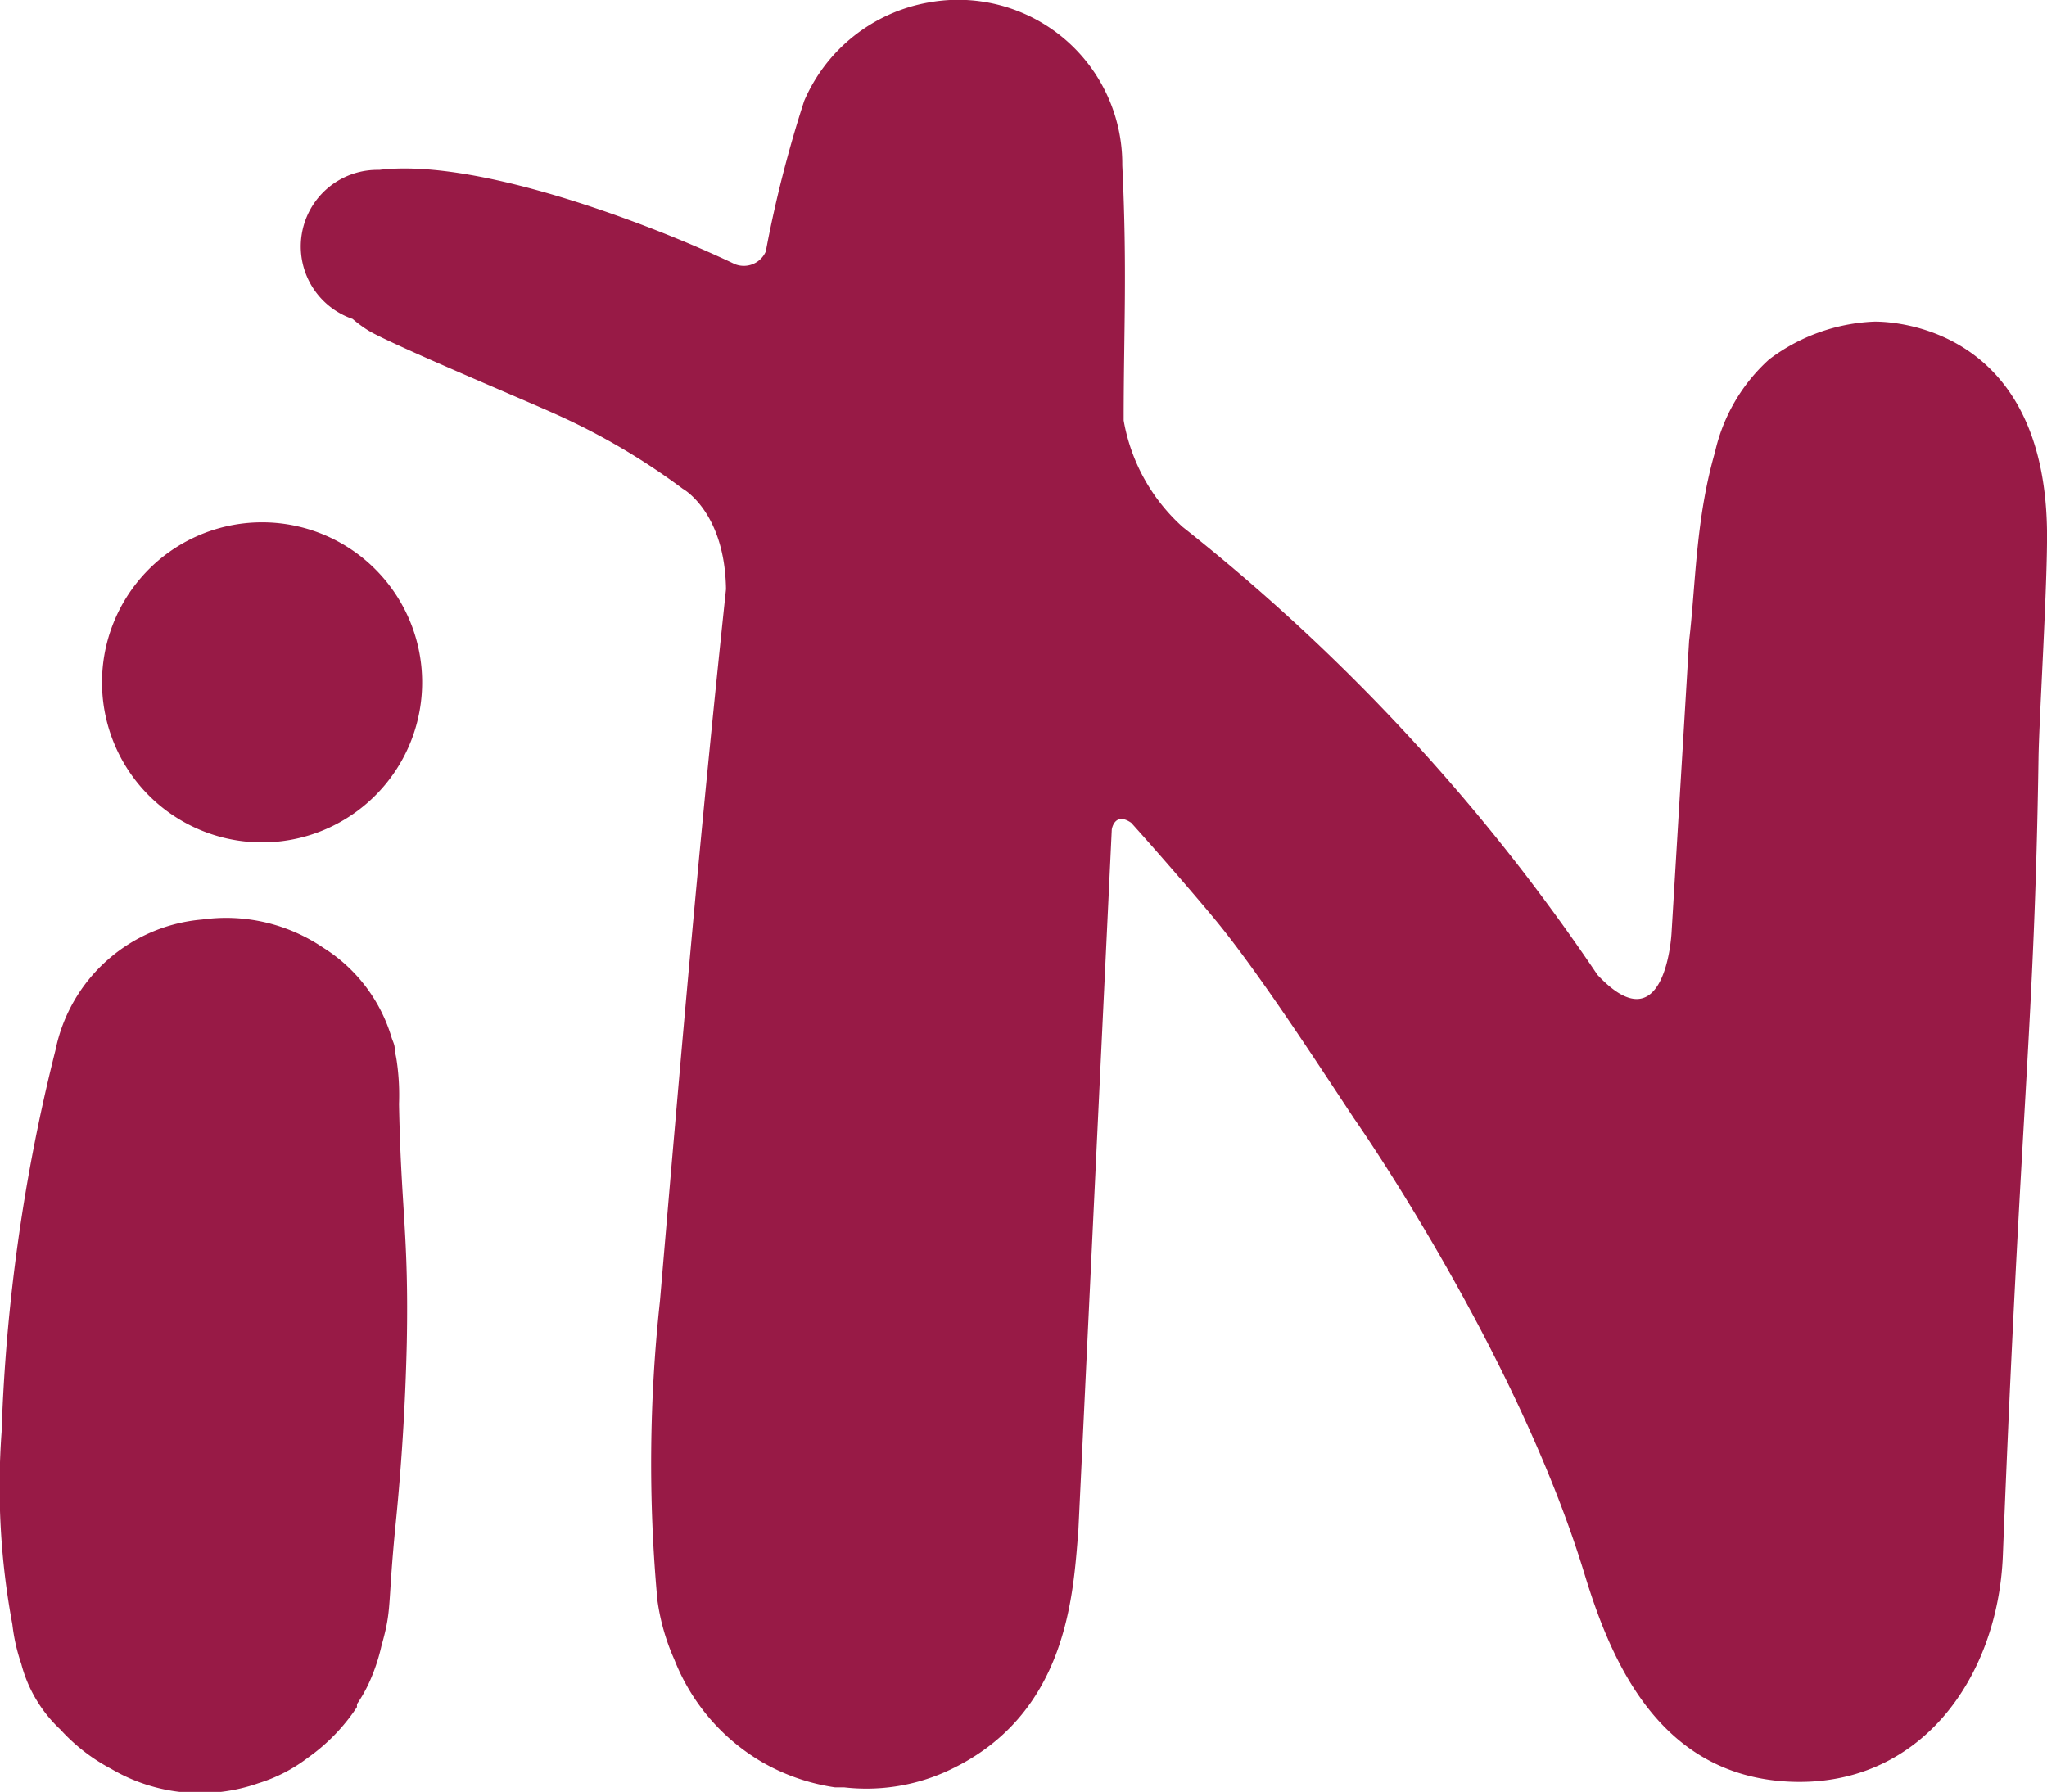
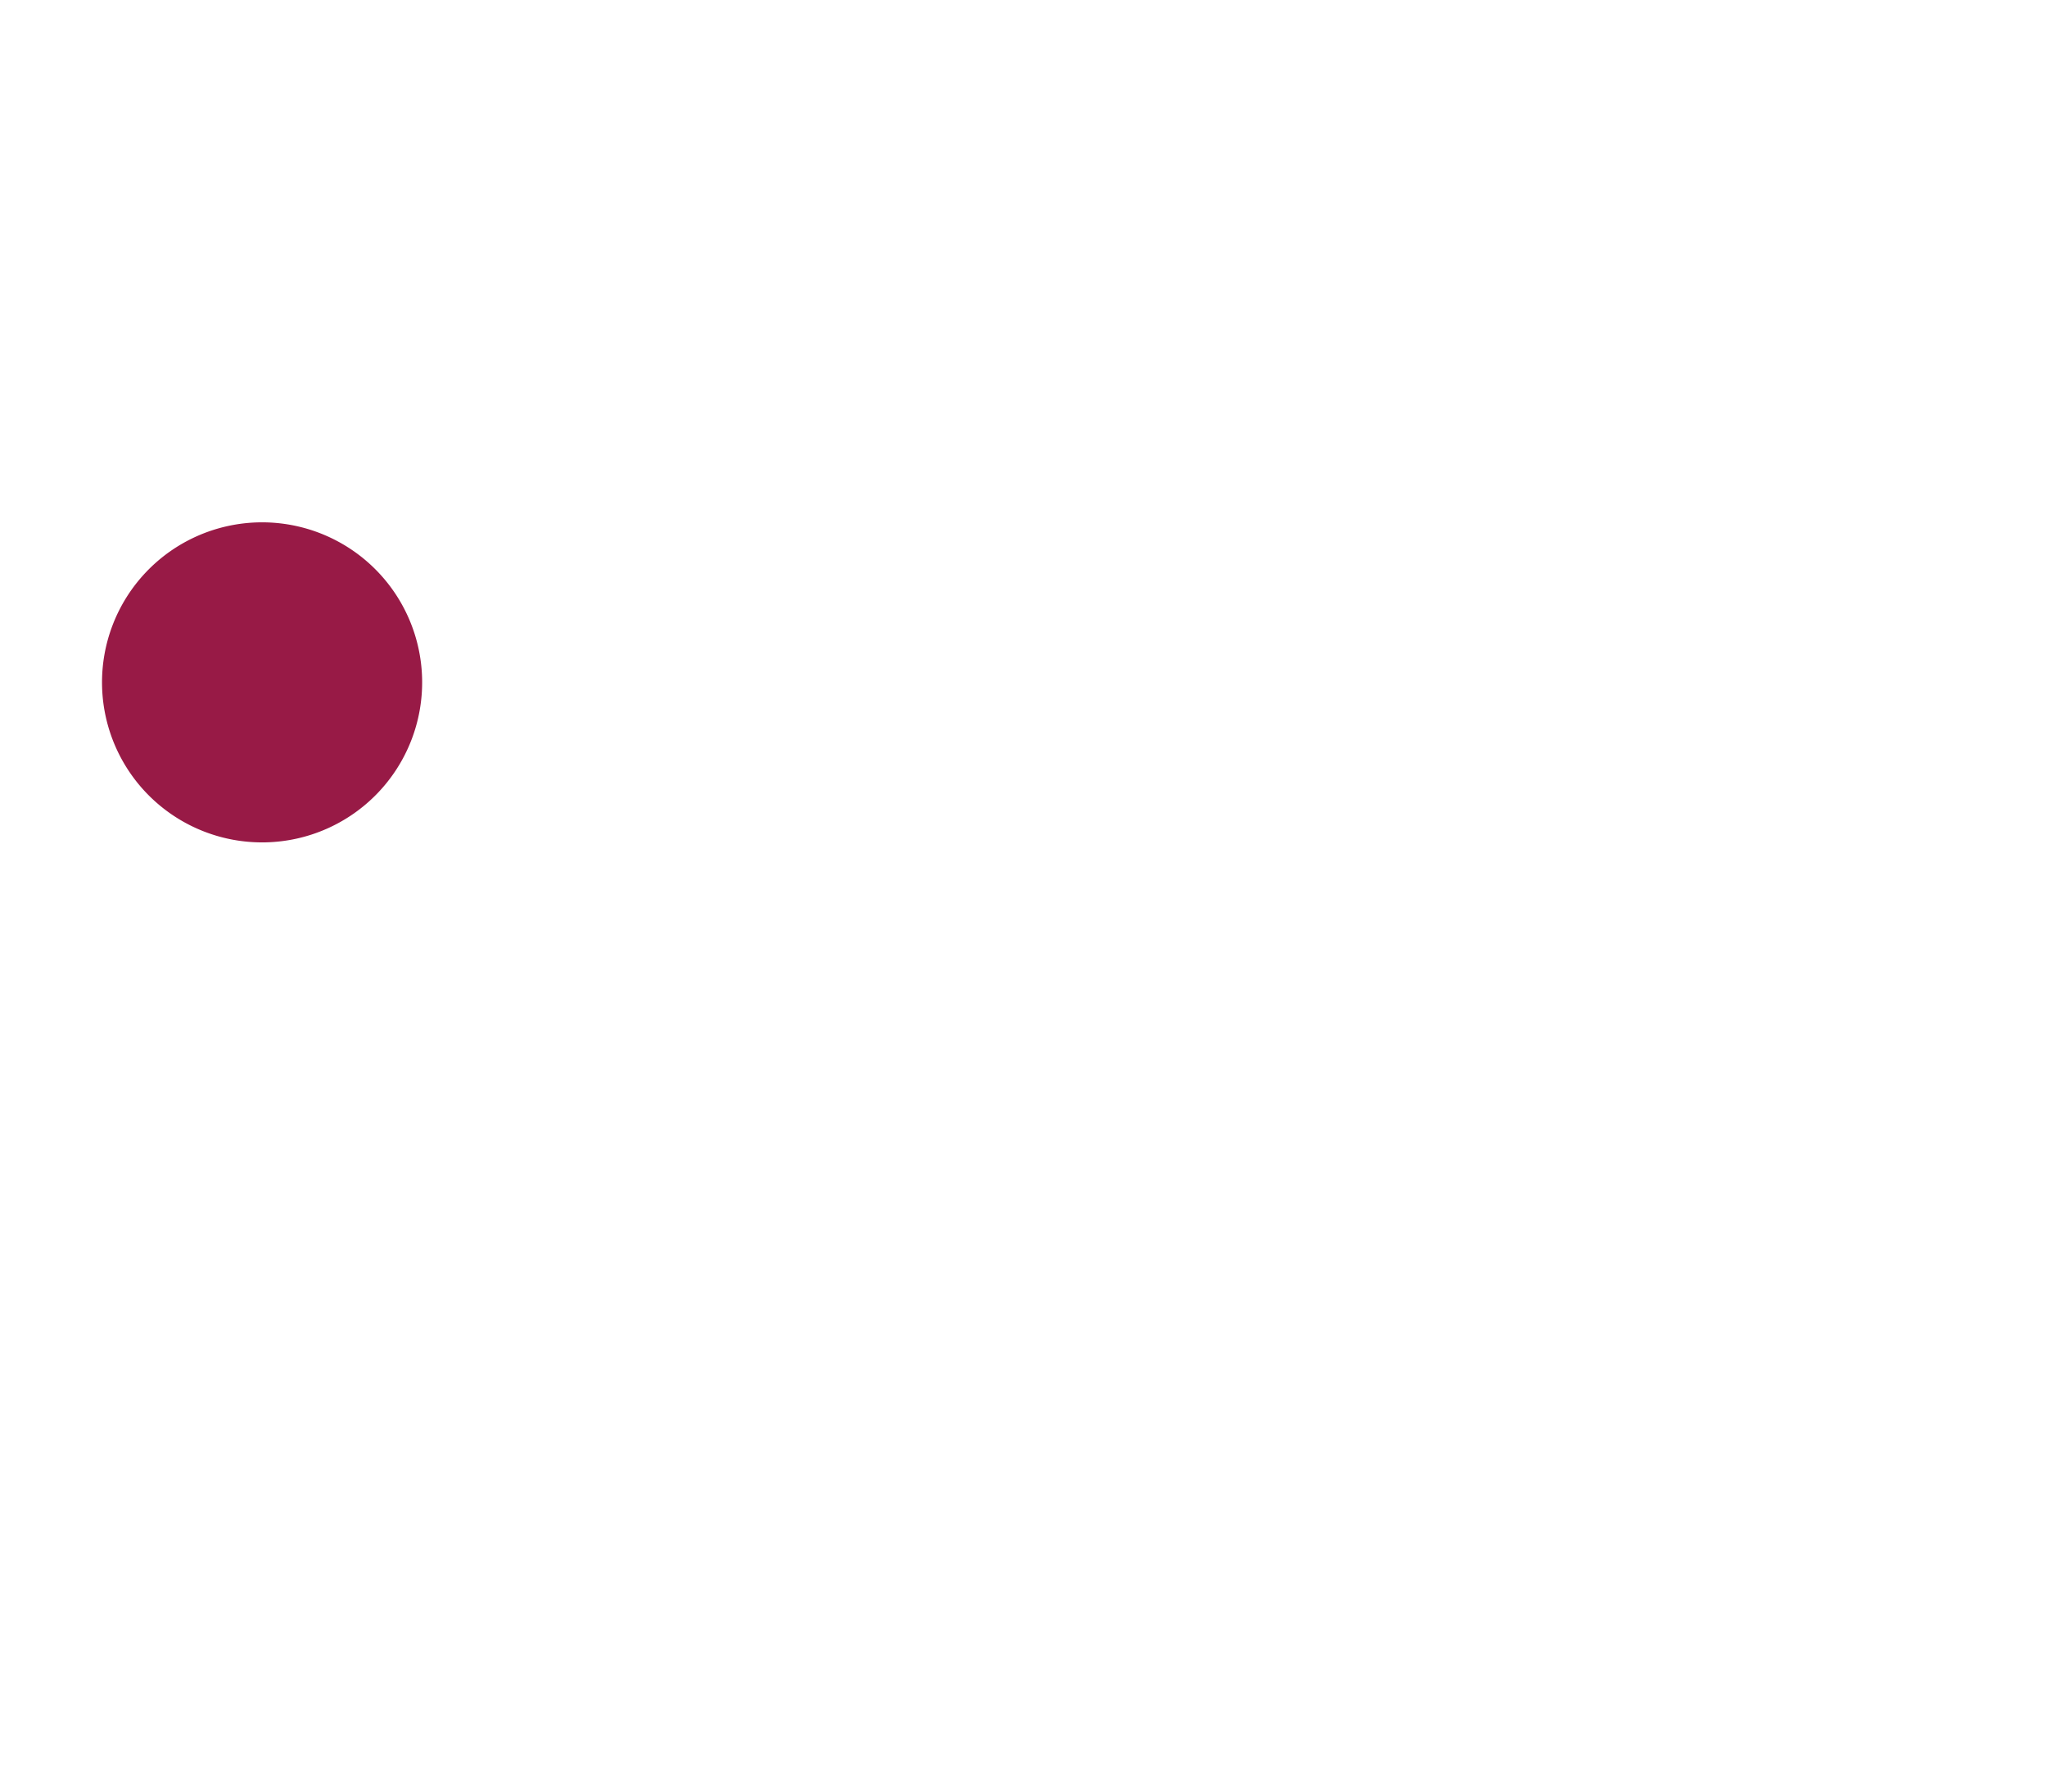
<svg xmlns="http://www.w3.org/2000/svg" width="31.58mm" height="27.65mm" viewBox="0 0 89.52 78.38">
  <defs>
    <style>
      .cls-1 {
        fill: #981a46;
      }
    </style>
  </defs>
  <title>txt_in</title>
  <g id="레이어_2" data-name="레이어 2">
    <g id="Layer_1" data-name="Layer 1">
      <g>
-         <path class="cls-1" d="M17.36,46.48a4.35,4.35,0,0,0-.1-.52l0-.11c0-.15-.08-.3-.13-.45a7,7,0,0,0-3-3.95,7.57,7.57,0,0,0-4.43-1.3,8.09,8.09,0,0,0-.86.07,7.16,7.16,0,0,0-6.41,5.7A78.85,78.85,0,0,0,.07,62.63a32.88,32.88,0,0,0,.47,8.42,8.21,8.21,0,0,0,.39,1.73,6,6,0,0,0,1.71,2.87,8.12,8.12,0,0,0,2.22,1.72A7.68,7.68,0,0,0,11.3,78a6.91,6.91,0,0,0,2.17-1.12,8.33,8.33,0,0,0,2.14-2.21l0-.05a.56.56,0,0,0,0-.08,6.25,6.25,0,0,0,.56-1,8.18,8.18,0,0,0,.51-1.54c.48-1.7.25-1.6.63-5.41q.39-3.91.48-7.85c.09-4.76-.25-5.77-.34-10.45A10.34,10.34,0,0,0,17.36,46.48Z" />
        <path class="cls-1" d="M11.27,22.85a7,7,0,1,0,7.19,6.86A7,7,0,0,0,11.27,22.85Z" />
-         <path class="cls-1" d="M89.52,23.19c-.14-9.44-7.59-9.12-7.59-9.12a8.16,8.16,0,0,0-4.56,1.65A7.75,7.75,0,0,0,75,19.78c-.85,2.94-.84,5.82-1.13,8.24l-.77,12.8s-.26,5-3.24,1.82A86.56,86.56,0,0,0,51.72,23.05h0a8.16,8.16,0,0,1-2.58-4.66c0-3.91.16-6.56-.06-11.16A7.18,7.18,0,0,0,40.6.11a7.3,7.3,0,0,0-5.43,4.3A53,53,0,0,0,33.49,11a1.05,1.05,0,0,1-1.36.55C29.3,10.19,21.19,6.88,16.59,7.43H16.5a3.35,3.35,0,0,0-1.08,6.52,5.59,5.59,0,0,0,.71.52c1.05.62,7,3.11,8.16,3.64a29.39,29.39,0,0,1,5.57,3.27l0,0s1.84,1,1.89,4.39c-1.18,11.14-1.94,20-2.89,31.15A65.75,65.75,0,0,0,28.75,70a9.56,9.56,0,0,0,.74,2.59A9,9,0,0,0,33.2,77l.15.09.33.18.14.07a9.07,9.07,0,0,0,2.69.84l.24,0h.16a8.52,8.52,0,0,0,4.4-.66c5.42-2.41,5.62-7.83,5.85-10.59L48.62,36.3c0-.06.14-.8.85-.31h0c1,1.11,2.84,3.22,3.79,4.38,1.86,2.29,4.32,6.08,5.94,8.53,0,0,7.08,10.1,10.08,19.9,1.13,3.72,3.2,8.84,8.93,9.13s9.17-4.51,9.38-9.9c.78-19.85,1.38-23,1.56-34.91C89.18,31.36,89.55,25.43,89.52,23.19Z" />
      </g>
    </g>
  </g>
</svg>